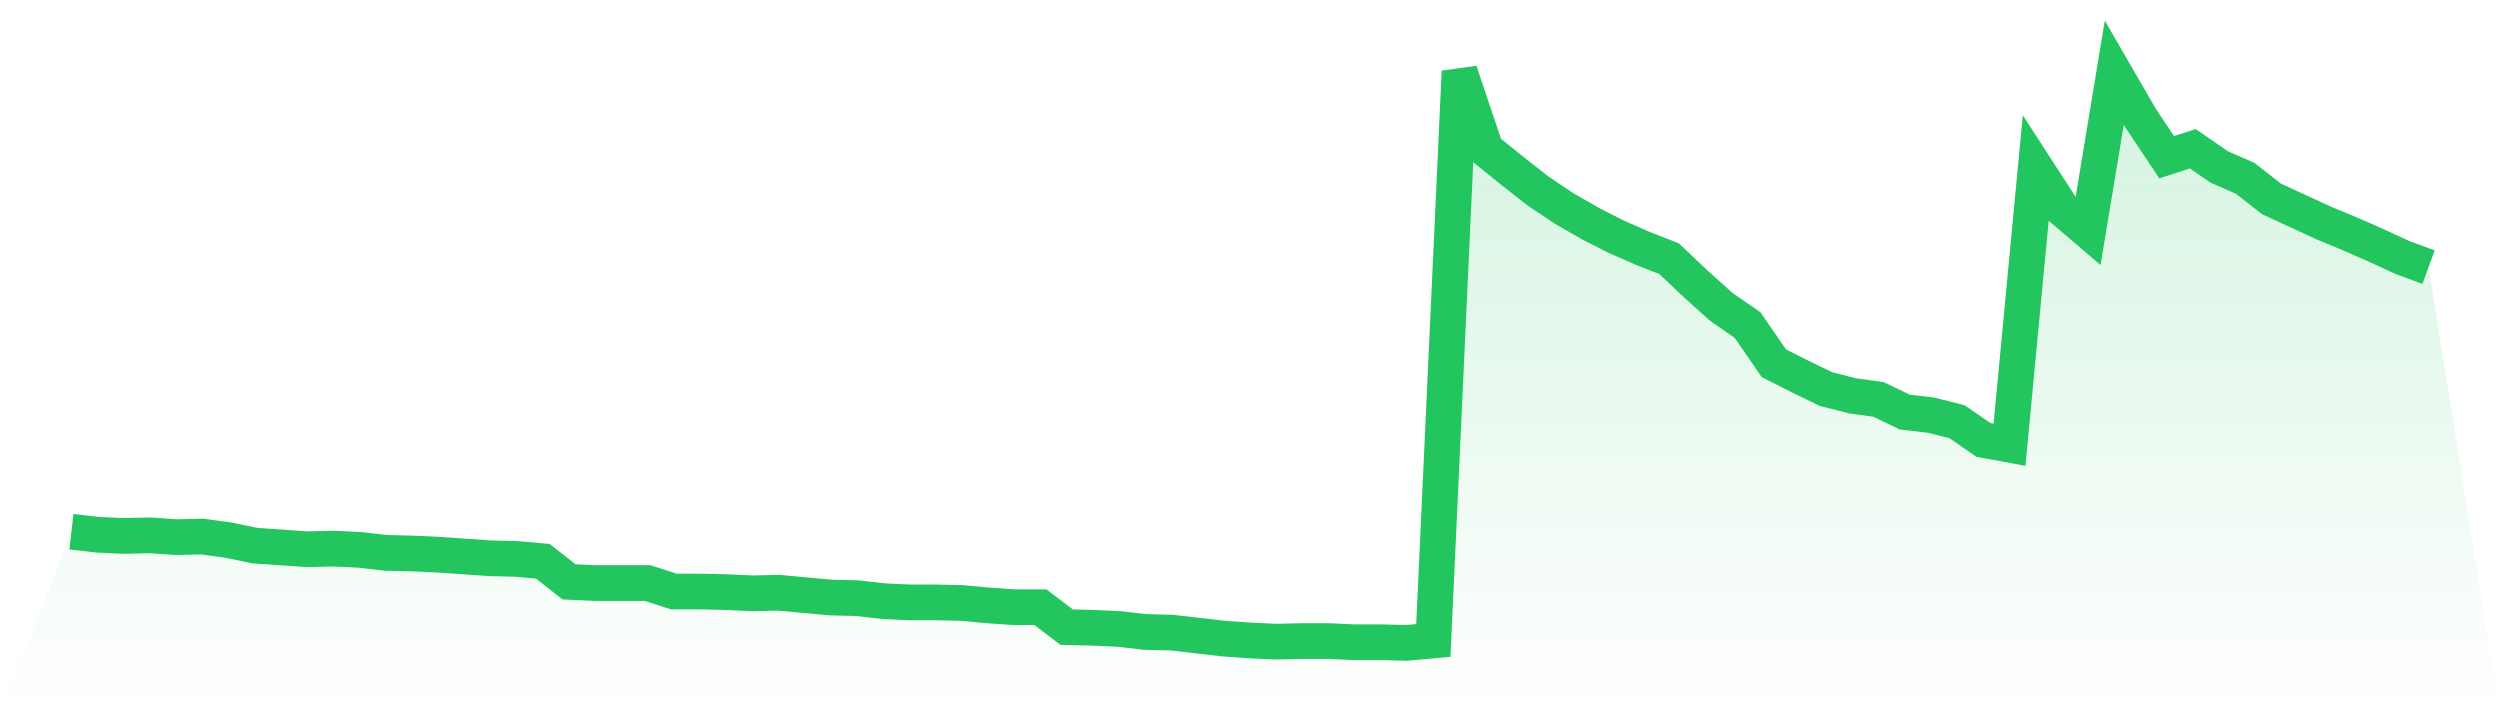
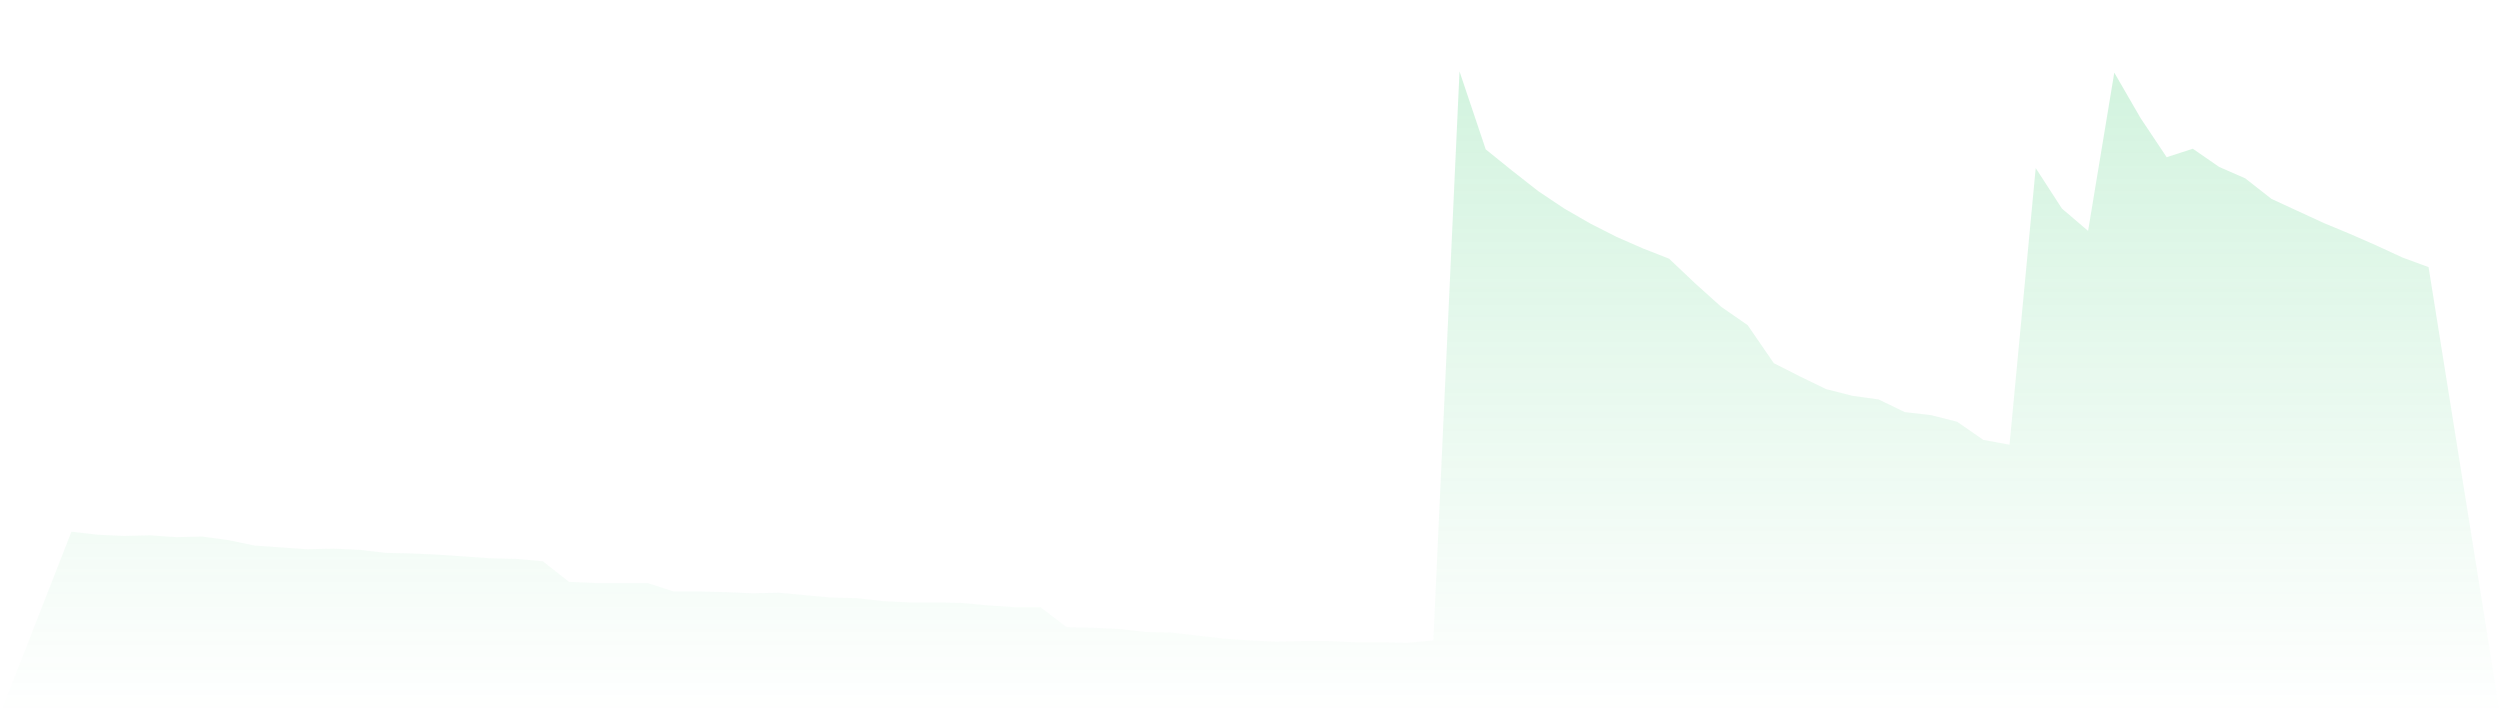
<svg xmlns="http://www.w3.org/2000/svg" viewBox="0 0 140 40">
  <defs>
    <linearGradient id="gradient" x1="0" x2="0" y1="0" y2="1">
      <stop offset="0%" stop-color="#22c55e" stop-opacity="0.2" />
      <stop offset="100%" stop-color="#22c55e" stop-opacity="0" />
    </linearGradient>
  </defs>
-   <path d="M4,29.776 L4,29.776 L5.467,29.945 L6.933,30.013 L8.4,29.979 L9.867,30.08 L11.333,30.047 L12.8,30.249 L14.267,30.554 L15.733,30.655 L17.2,30.757 L18.667,30.723 L20.133,30.791 L21.6,30.96 L23.067,30.994 L24.533,31.061 L26,31.163 L27.467,31.264 L28.933,31.298 L30.4,31.433 L31.867,32.584 L33.333,32.651 L34.8,32.651 L36.267,32.651 L37.733,33.125 L39.2,33.125 L40.667,33.159 L42.133,33.226 L43.6,33.192 L45.067,33.328 L46.533,33.463 L48,33.497 L49.467,33.666 L50.933,33.734 L52.4,33.734 L53.867,33.767 L55.333,33.903 L56.8,34.004 L58.267,34.004 L59.733,35.121 L61.2,35.154 L62.667,35.222 L64.133,35.391 L65.6,35.425 L67.067,35.594 L68.533,35.763 L70,35.865 L71.467,35.932 L72.933,35.899 L74.4,35.899 L75.867,35.966 L77.333,35.966 L78.8,36 L80.267,35.865 L81.733,4 L83.2,8.364 L84.667,9.548 L86.133,10.698 L87.6,11.679 L89.067,12.524 L90.533,13.268 L92,13.911 L93.467,14.486 L94.933,15.873 L96.4,17.192 L97.867,18.207 L99.333,20.338 L100.8,21.082 L102.267,21.793 L103.733,22.165 L105.2,22.368 L106.667,23.078 L108.133,23.247 L109.6,23.619 L111.067,24.634 L112.533,24.905 L114,9.412 L115.467,11.679 L116.933,12.93 L118.4,4.068 L119.867,6.605 L121.333,8.803 L122.8,8.33 L124.267,9.345 L125.733,9.987 L127.2,11.137 L128.667,11.814 L130.133,12.49 L131.6,13.099 L133.067,13.742 L134.533,14.419 L136,14.96 L140,40 L0,40 z" fill="url(#gradient)" />
-   <path d="M4,29.776 L4,29.776 L5.467,29.945 L6.933,30.013 L8.4,29.979 L9.867,30.08 L11.333,30.047 L12.8,30.249 L14.267,30.554 L15.733,30.655 L17.2,30.757 L18.667,30.723 L20.133,30.791 L21.6,30.96 L23.067,30.994 L24.533,31.061 L26,31.163 L27.467,31.264 L28.933,31.298 L30.4,31.433 L31.867,32.584 L33.333,32.651 L34.8,32.651 L36.267,32.651 L37.733,33.125 L39.2,33.125 L40.667,33.159 L42.133,33.226 L43.6,33.192 L45.067,33.328 L46.533,33.463 L48,33.497 L49.467,33.666 L50.933,33.734 L52.4,33.734 L53.867,33.767 L55.333,33.903 L56.8,34.004 L58.267,34.004 L59.733,35.121 L61.2,35.154 L62.667,35.222 L64.133,35.391 L65.6,35.425 L67.067,35.594 L68.533,35.763 L70,35.865 L71.467,35.932 L72.933,35.899 L74.4,35.899 L75.867,35.966 L77.333,35.966 L78.8,36 L80.267,35.865 L81.733,4 L83.2,8.364 L84.667,9.548 L86.133,10.698 L87.6,11.679 L89.067,12.524 L90.533,13.268 L92,13.911 L93.467,14.486 L94.933,15.873 L96.4,17.192 L97.867,18.207 L99.333,20.338 L100.8,21.082 L102.267,21.793 L103.733,22.165 L105.2,22.368 L106.667,23.078 L108.133,23.247 L109.6,23.619 L111.067,24.634 L112.533,24.905 L114,9.412 L115.467,11.679 L116.933,12.93 L118.4,4.068 L119.867,6.605 L121.333,8.803 L122.8,8.33 L124.267,9.345 L125.733,9.987 L127.2,11.137 L128.667,11.814 L130.133,12.49 L131.6,13.099 L133.067,13.742 L134.533,14.419 L136,14.96" fill="none" stroke="#22c55e" stroke-width="2" />
+   <path d="M4,29.776 L4,29.776 L5.467,29.945 L6.933,30.013 L8.4,29.979 L9.867,30.08 L11.333,30.047 L12.8,30.249 L14.267,30.554 L17.2,30.757 L18.667,30.723 L20.133,30.791 L21.6,30.96 L23.067,30.994 L24.533,31.061 L26,31.163 L27.467,31.264 L28.933,31.298 L30.4,31.433 L31.867,32.584 L33.333,32.651 L34.8,32.651 L36.267,32.651 L37.733,33.125 L39.2,33.125 L40.667,33.159 L42.133,33.226 L43.6,33.192 L45.067,33.328 L46.533,33.463 L48,33.497 L49.467,33.666 L50.933,33.734 L52.4,33.734 L53.867,33.767 L55.333,33.903 L56.8,34.004 L58.267,34.004 L59.733,35.121 L61.2,35.154 L62.667,35.222 L64.133,35.391 L65.6,35.425 L67.067,35.594 L68.533,35.763 L70,35.865 L71.467,35.932 L72.933,35.899 L74.4,35.899 L75.867,35.966 L77.333,35.966 L78.8,36 L80.267,35.865 L81.733,4 L83.2,8.364 L84.667,9.548 L86.133,10.698 L87.6,11.679 L89.067,12.524 L90.533,13.268 L92,13.911 L93.467,14.486 L94.933,15.873 L96.4,17.192 L97.867,18.207 L99.333,20.338 L100.8,21.082 L102.267,21.793 L103.733,22.165 L105.2,22.368 L106.667,23.078 L108.133,23.247 L109.6,23.619 L111.067,24.634 L112.533,24.905 L114,9.412 L115.467,11.679 L116.933,12.93 L118.4,4.068 L119.867,6.605 L121.333,8.803 L122.8,8.33 L124.267,9.345 L125.733,9.987 L127.2,11.137 L128.667,11.814 L130.133,12.49 L131.6,13.099 L133.067,13.742 L134.533,14.419 L136,14.96 L140,40 L0,40 z" fill="url(#gradient)" />
</svg>